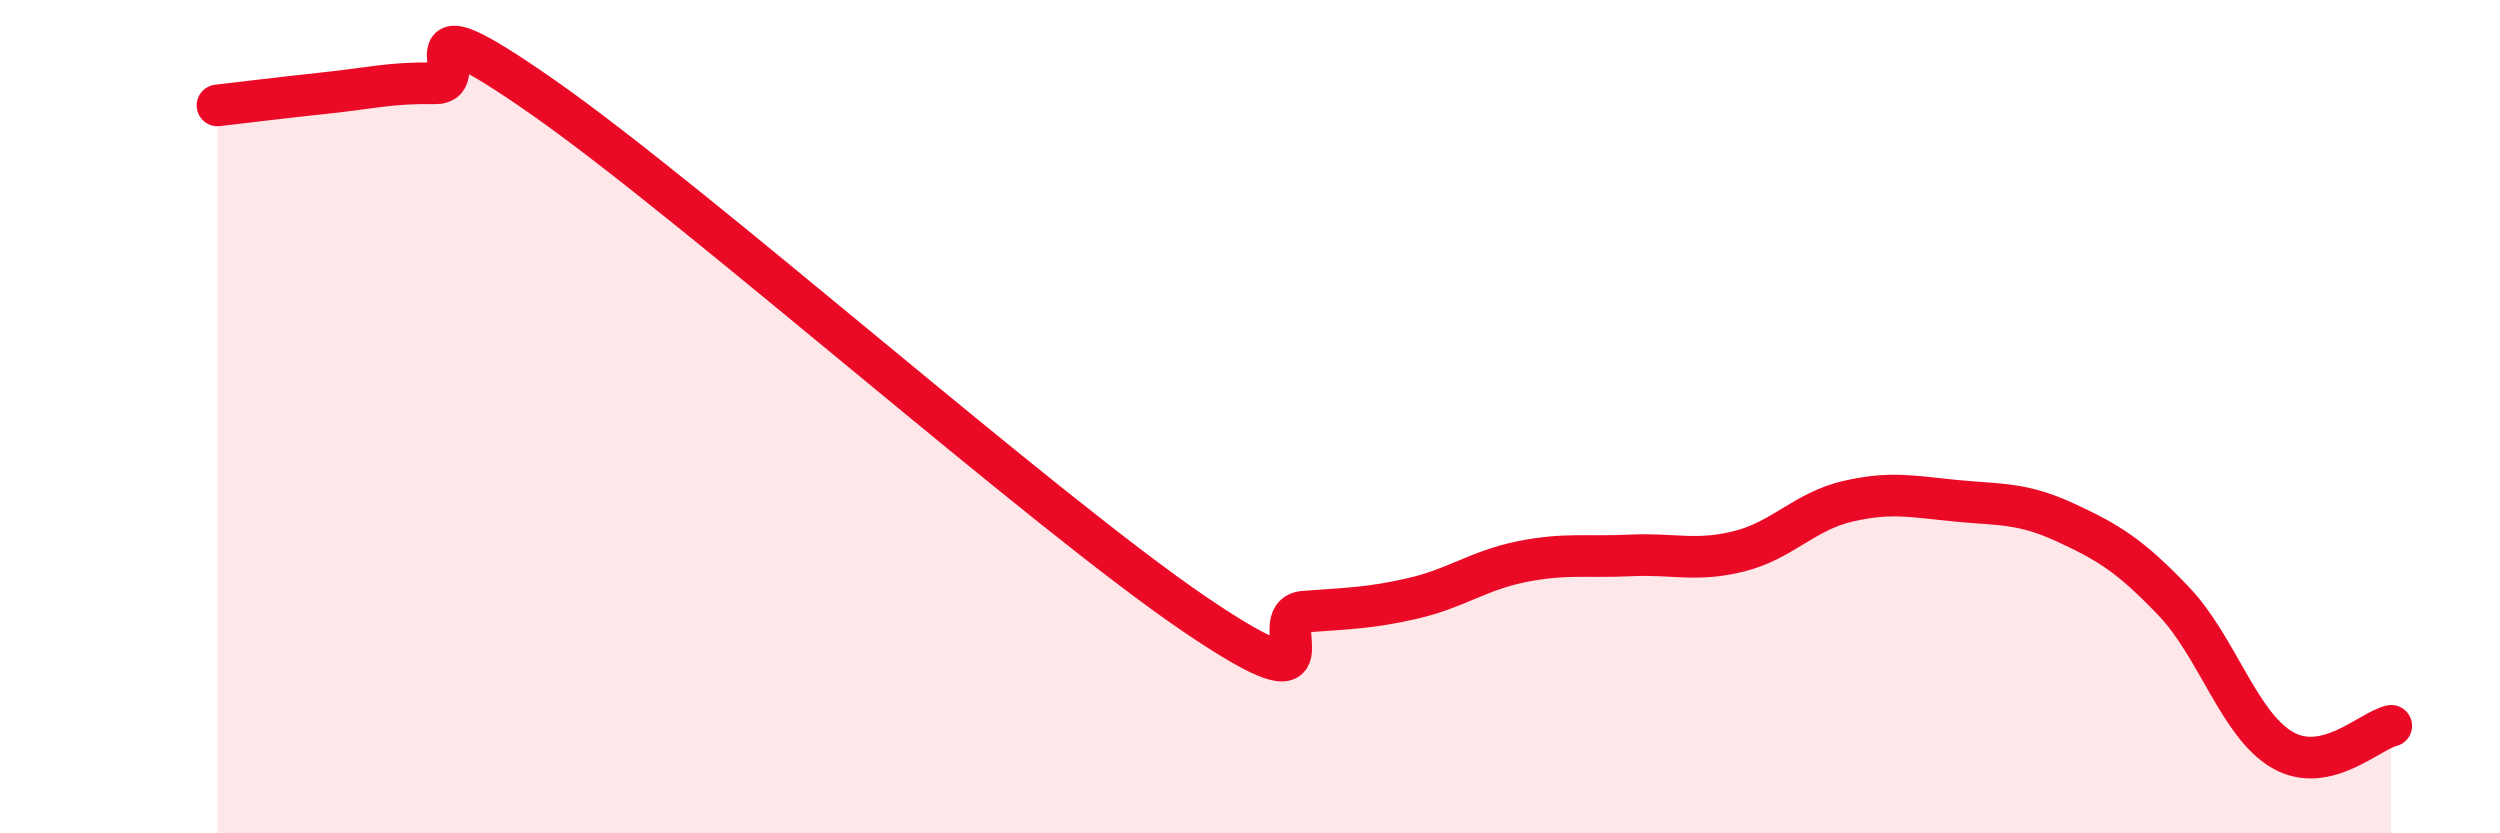
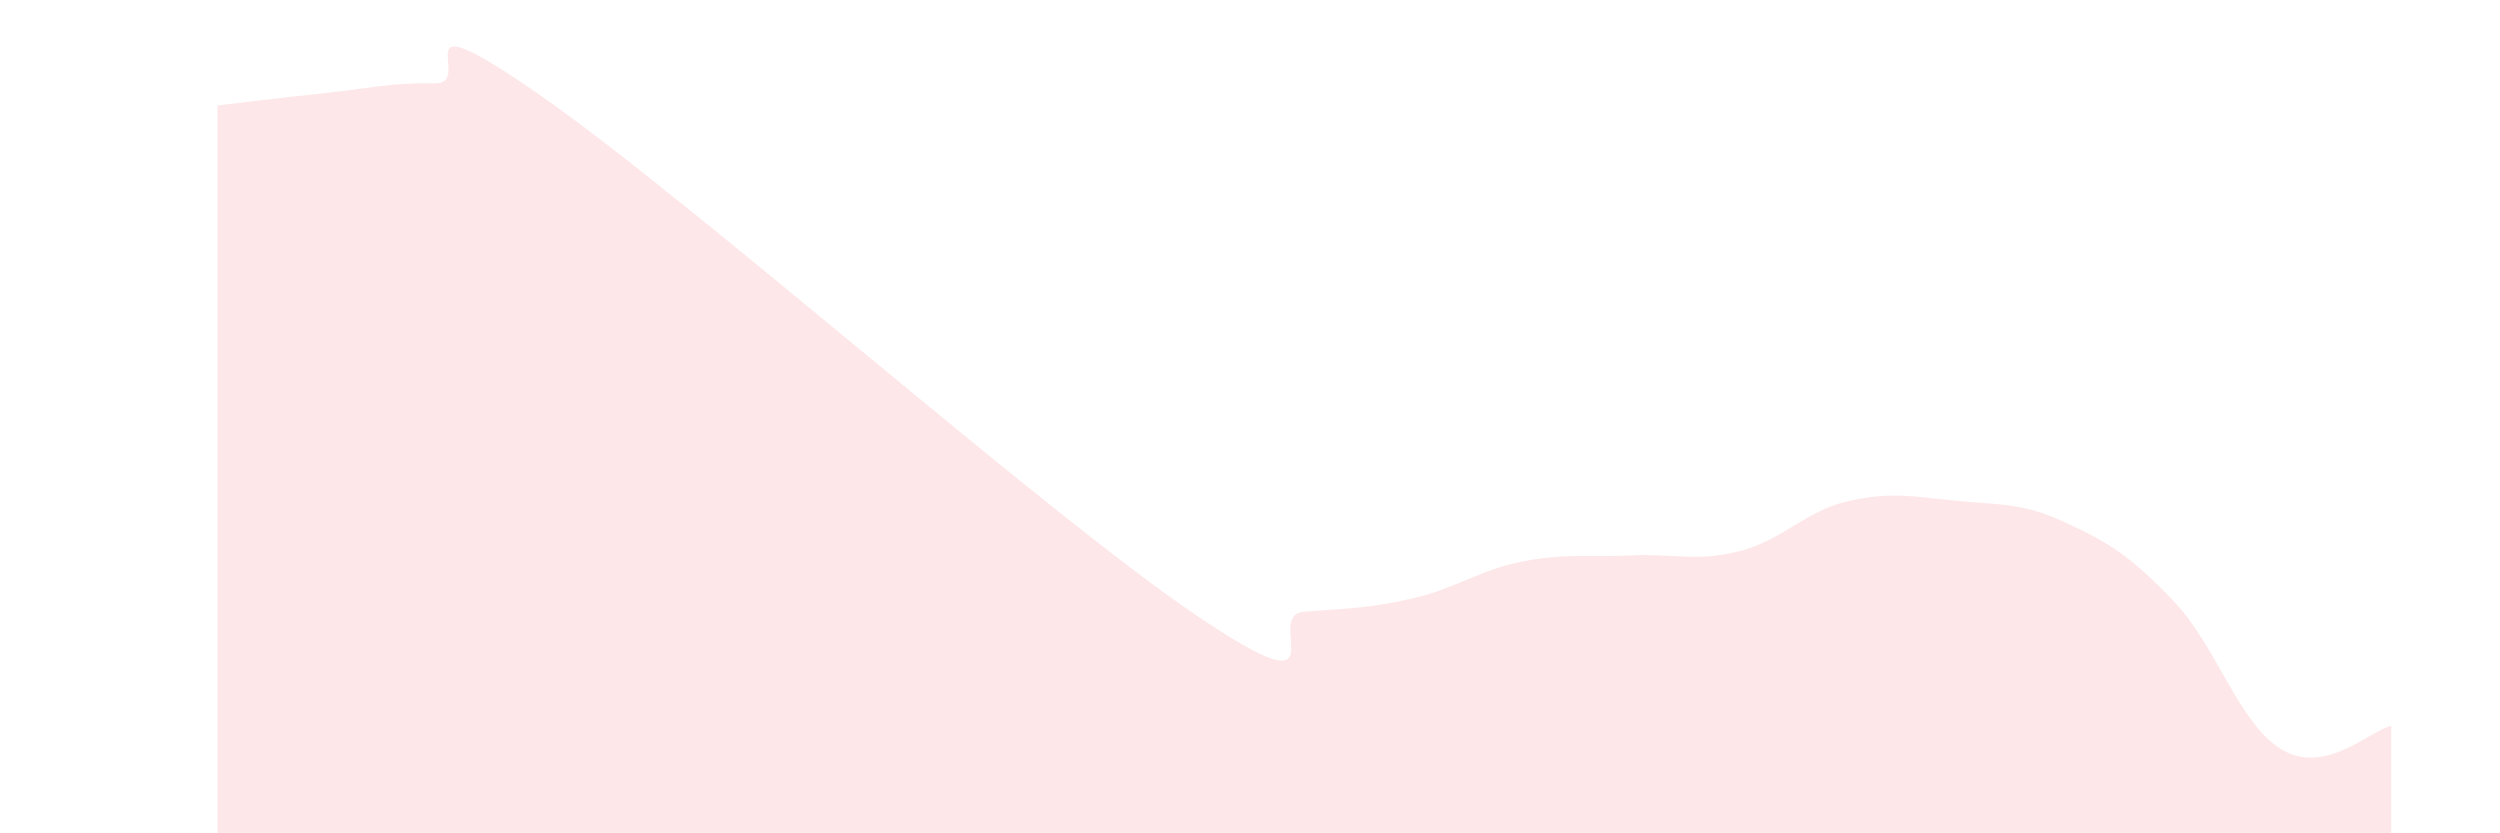
<svg xmlns="http://www.w3.org/2000/svg" width="60" height="20" viewBox="0 0 60 20">
  <path d="M 5.22,2.53 C 5.74,2.47 6.79,2.34 7.83,2.23 C 8.87,2.12 9.39,1.98 10.43,2 C 11.47,2.02 9.39,-0.21 13.04,2.34 C 16.69,4.89 25.05,12.29 28.7,14.76 C 32.35,17.23 30.26,14.76 31.3,14.68 C 32.34,14.6 32.87,14.6 33.91,14.36 C 34.95,14.12 35.48,13.69 36.52,13.48 C 37.56,13.27 38.09,13.38 39.13,13.33 C 40.17,13.28 40.7,13.49 41.74,13.23 C 42.78,12.97 43.31,12.27 44.35,12.03 C 45.39,11.79 45.92,11.92 46.96,12.02 C 48,12.12 48.53,12.06 49.57,12.54 C 50.61,13.02 51.13,13.34 52.17,14.43 C 53.21,15.52 53.74,17.4 54.78,18 C 55.82,18.6 56.87,17.54 57.39,17.42L57.39 20L5.22 20Z" fill="#EB0A25" opacity="0.1" stroke-linecap="round" stroke-linejoin="round" />
-   <path d="M 5.22,2.53 C 5.74,2.47 6.79,2.34 7.83,2.23 C 8.87,2.12 9.39,1.98 10.43,2 C 11.47,2.02 9.39,-0.21 13.04,2.34 C 16.69,4.89 25.05,12.29 28.7,14.76 C 32.35,17.23 30.26,14.76 31.3,14.68 C 32.34,14.6 32.87,14.6 33.91,14.36 C 34.95,14.12 35.48,13.69 36.52,13.48 C 37.56,13.27 38.09,13.38 39.13,13.33 C 40.17,13.28 40.7,13.49 41.74,13.23 C 42.78,12.97 43.31,12.27 44.35,12.03 C 45.39,11.79 45.92,11.92 46.96,12.02 C 48,12.12 48.53,12.06 49.57,12.54 C 50.61,13.02 51.13,13.34 52.17,14.43 C 53.21,15.52 53.74,17.4 54.78,18 C 55.82,18.6 56.87,17.54 57.39,17.42" stroke="#EB0A25" stroke-width="1" fill="none" stroke-linecap="round" stroke-linejoin="round" />
</svg>